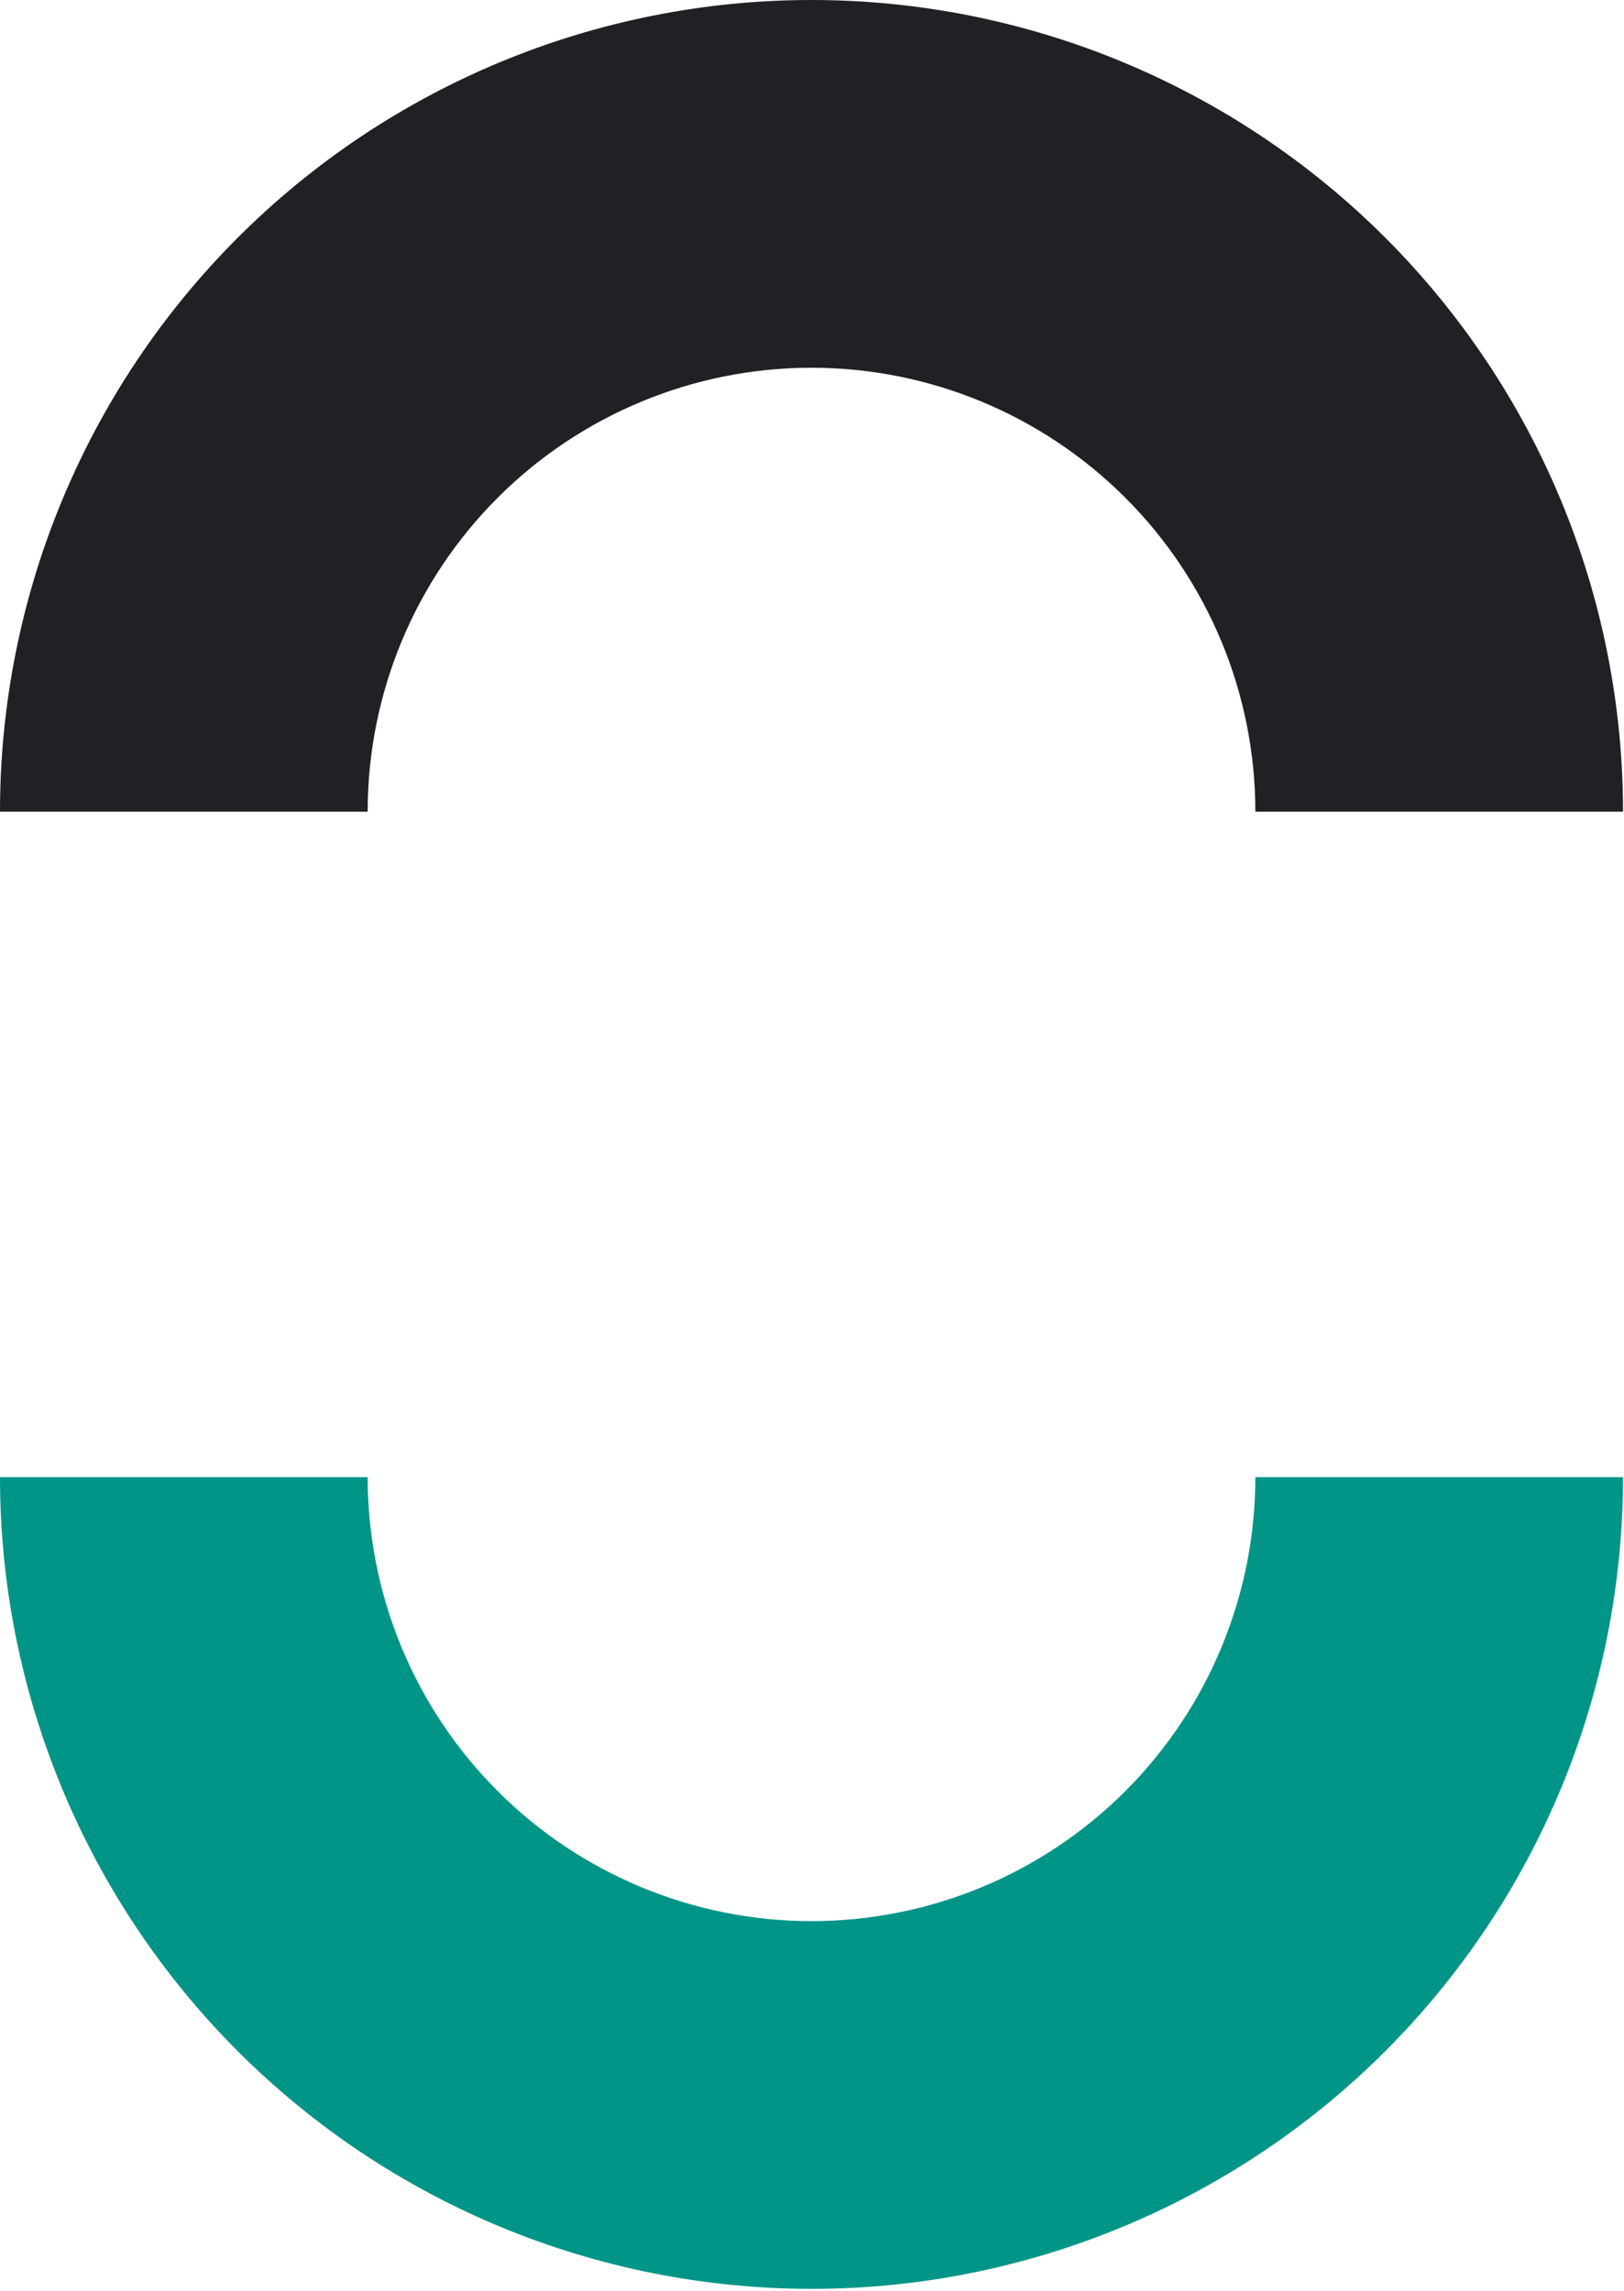
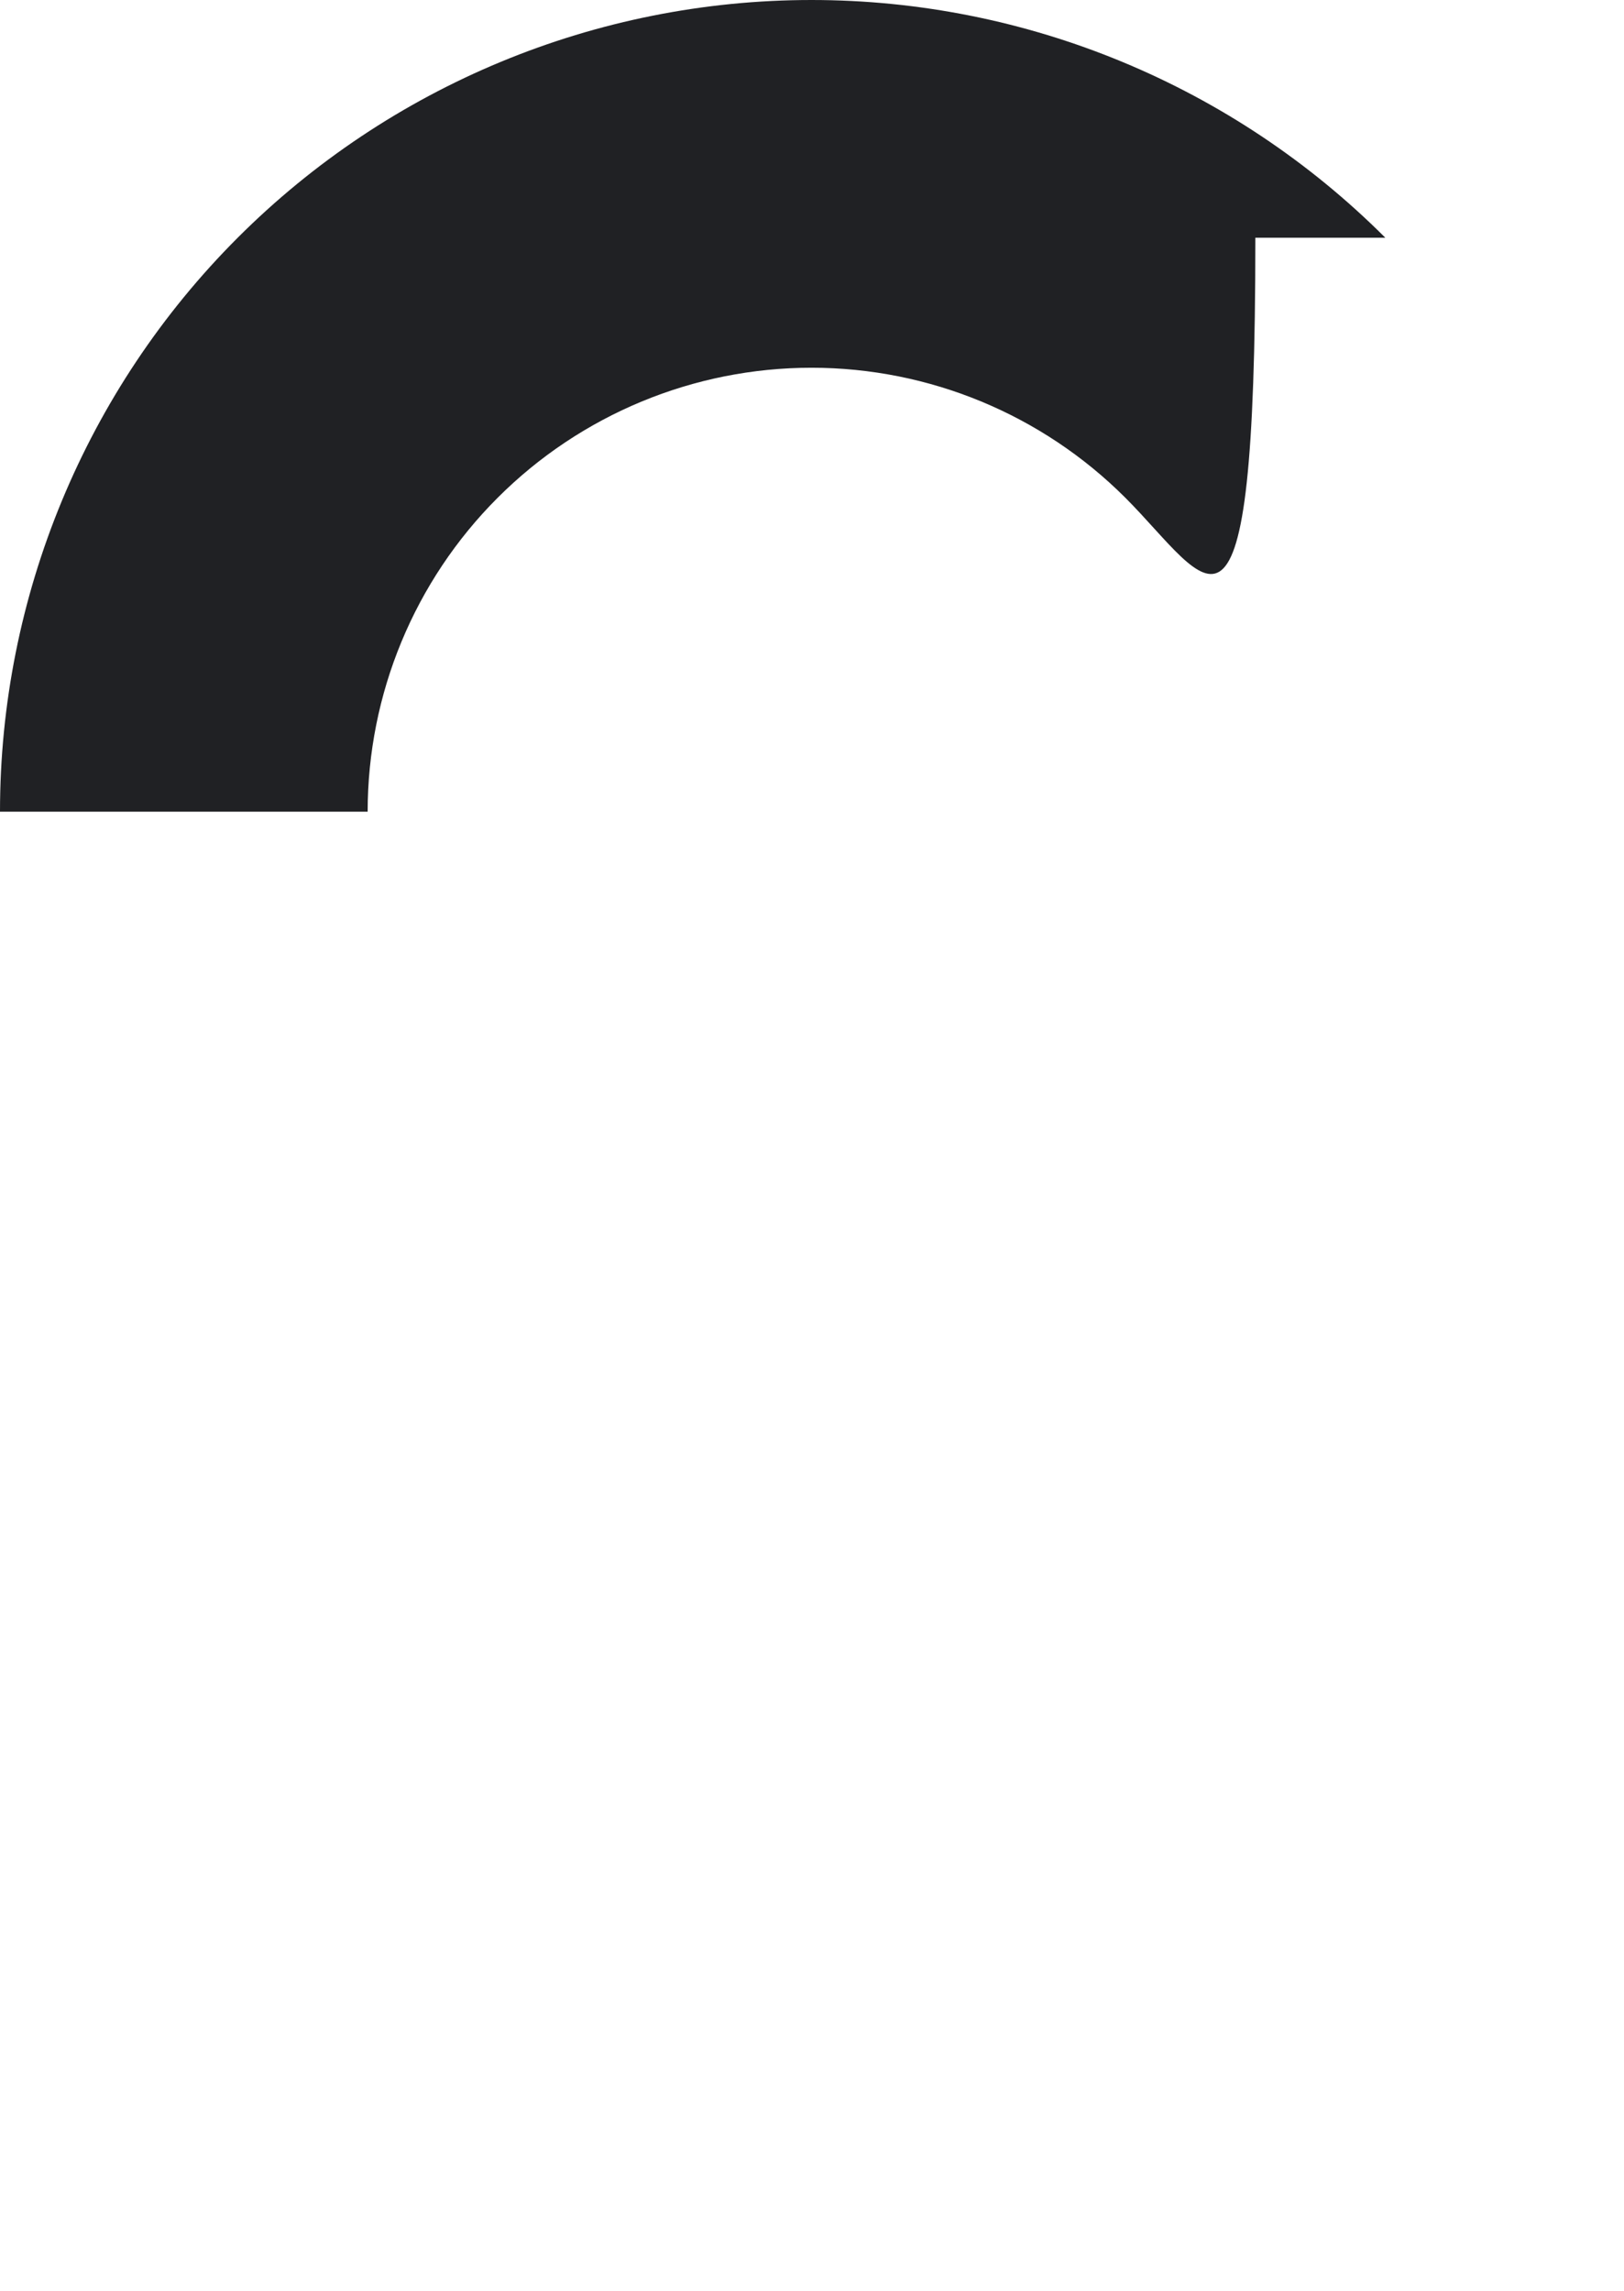
<svg xmlns="http://www.w3.org/2000/svg" width="380" height="536" viewBox="0 0 380 536" fill="none">
-   <path d="M189.885 0C240.245 5.65861e-05 288.543 20.006 324.153 55.616C359.763 91.226 379.77 139.524 379.77 189.885H293.741C293.741 162.34 282.799 135.923 263.322 116.446C243.845 96.969 217.429 86.027 189.885 86.027C162.34 86.027 135.923 96.969 116.446 116.446C96.969 135.923 86.027 162.34 86.027 189.885H0C7.60422e-06 139.524 20.006 91.227 55.616 55.616C91.227 20.006 139.524 -3.80211e-06 189.885 0Z" fill="#202124" />
-   <path d="M189.885 535.451C139.524 535.451 91.226 515.445 55.616 479.835C20.006 444.225 -1.21976e-05 395.927 -1.66003e-05 345.566L86.028 345.566C86.028 373.111 96.97 399.528 116.447 419.005C135.924 438.482 162.34 449.424 189.885 449.424C217.429 449.424 243.846 438.482 263.323 419.005C282.8 399.528 293.742 373.111 293.742 345.566L379.77 345.566C379.77 395.927 359.764 444.225 324.153 479.835C288.543 515.445 240.245 535.451 189.885 535.451Z" fill="#009587" />
+   <path d="M189.885 0C240.245 5.65861e-05 288.543 20.006 324.153 55.616H293.741C293.741 162.34 282.799 135.923 263.322 116.446C243.845 96.969 217.429 86.027 189.885 86.027C162.34 86.027 135.923 96.969 116.446 116.446C96.969 135.923 86.027 162.34 86.027 189.885H0C7.60422e-06 139.524 20.006 91.227 55.616 55.616C91.227 20.006 139.524 -3.80211e-06 189.885 0Z" fill="#202124" />
</svg>